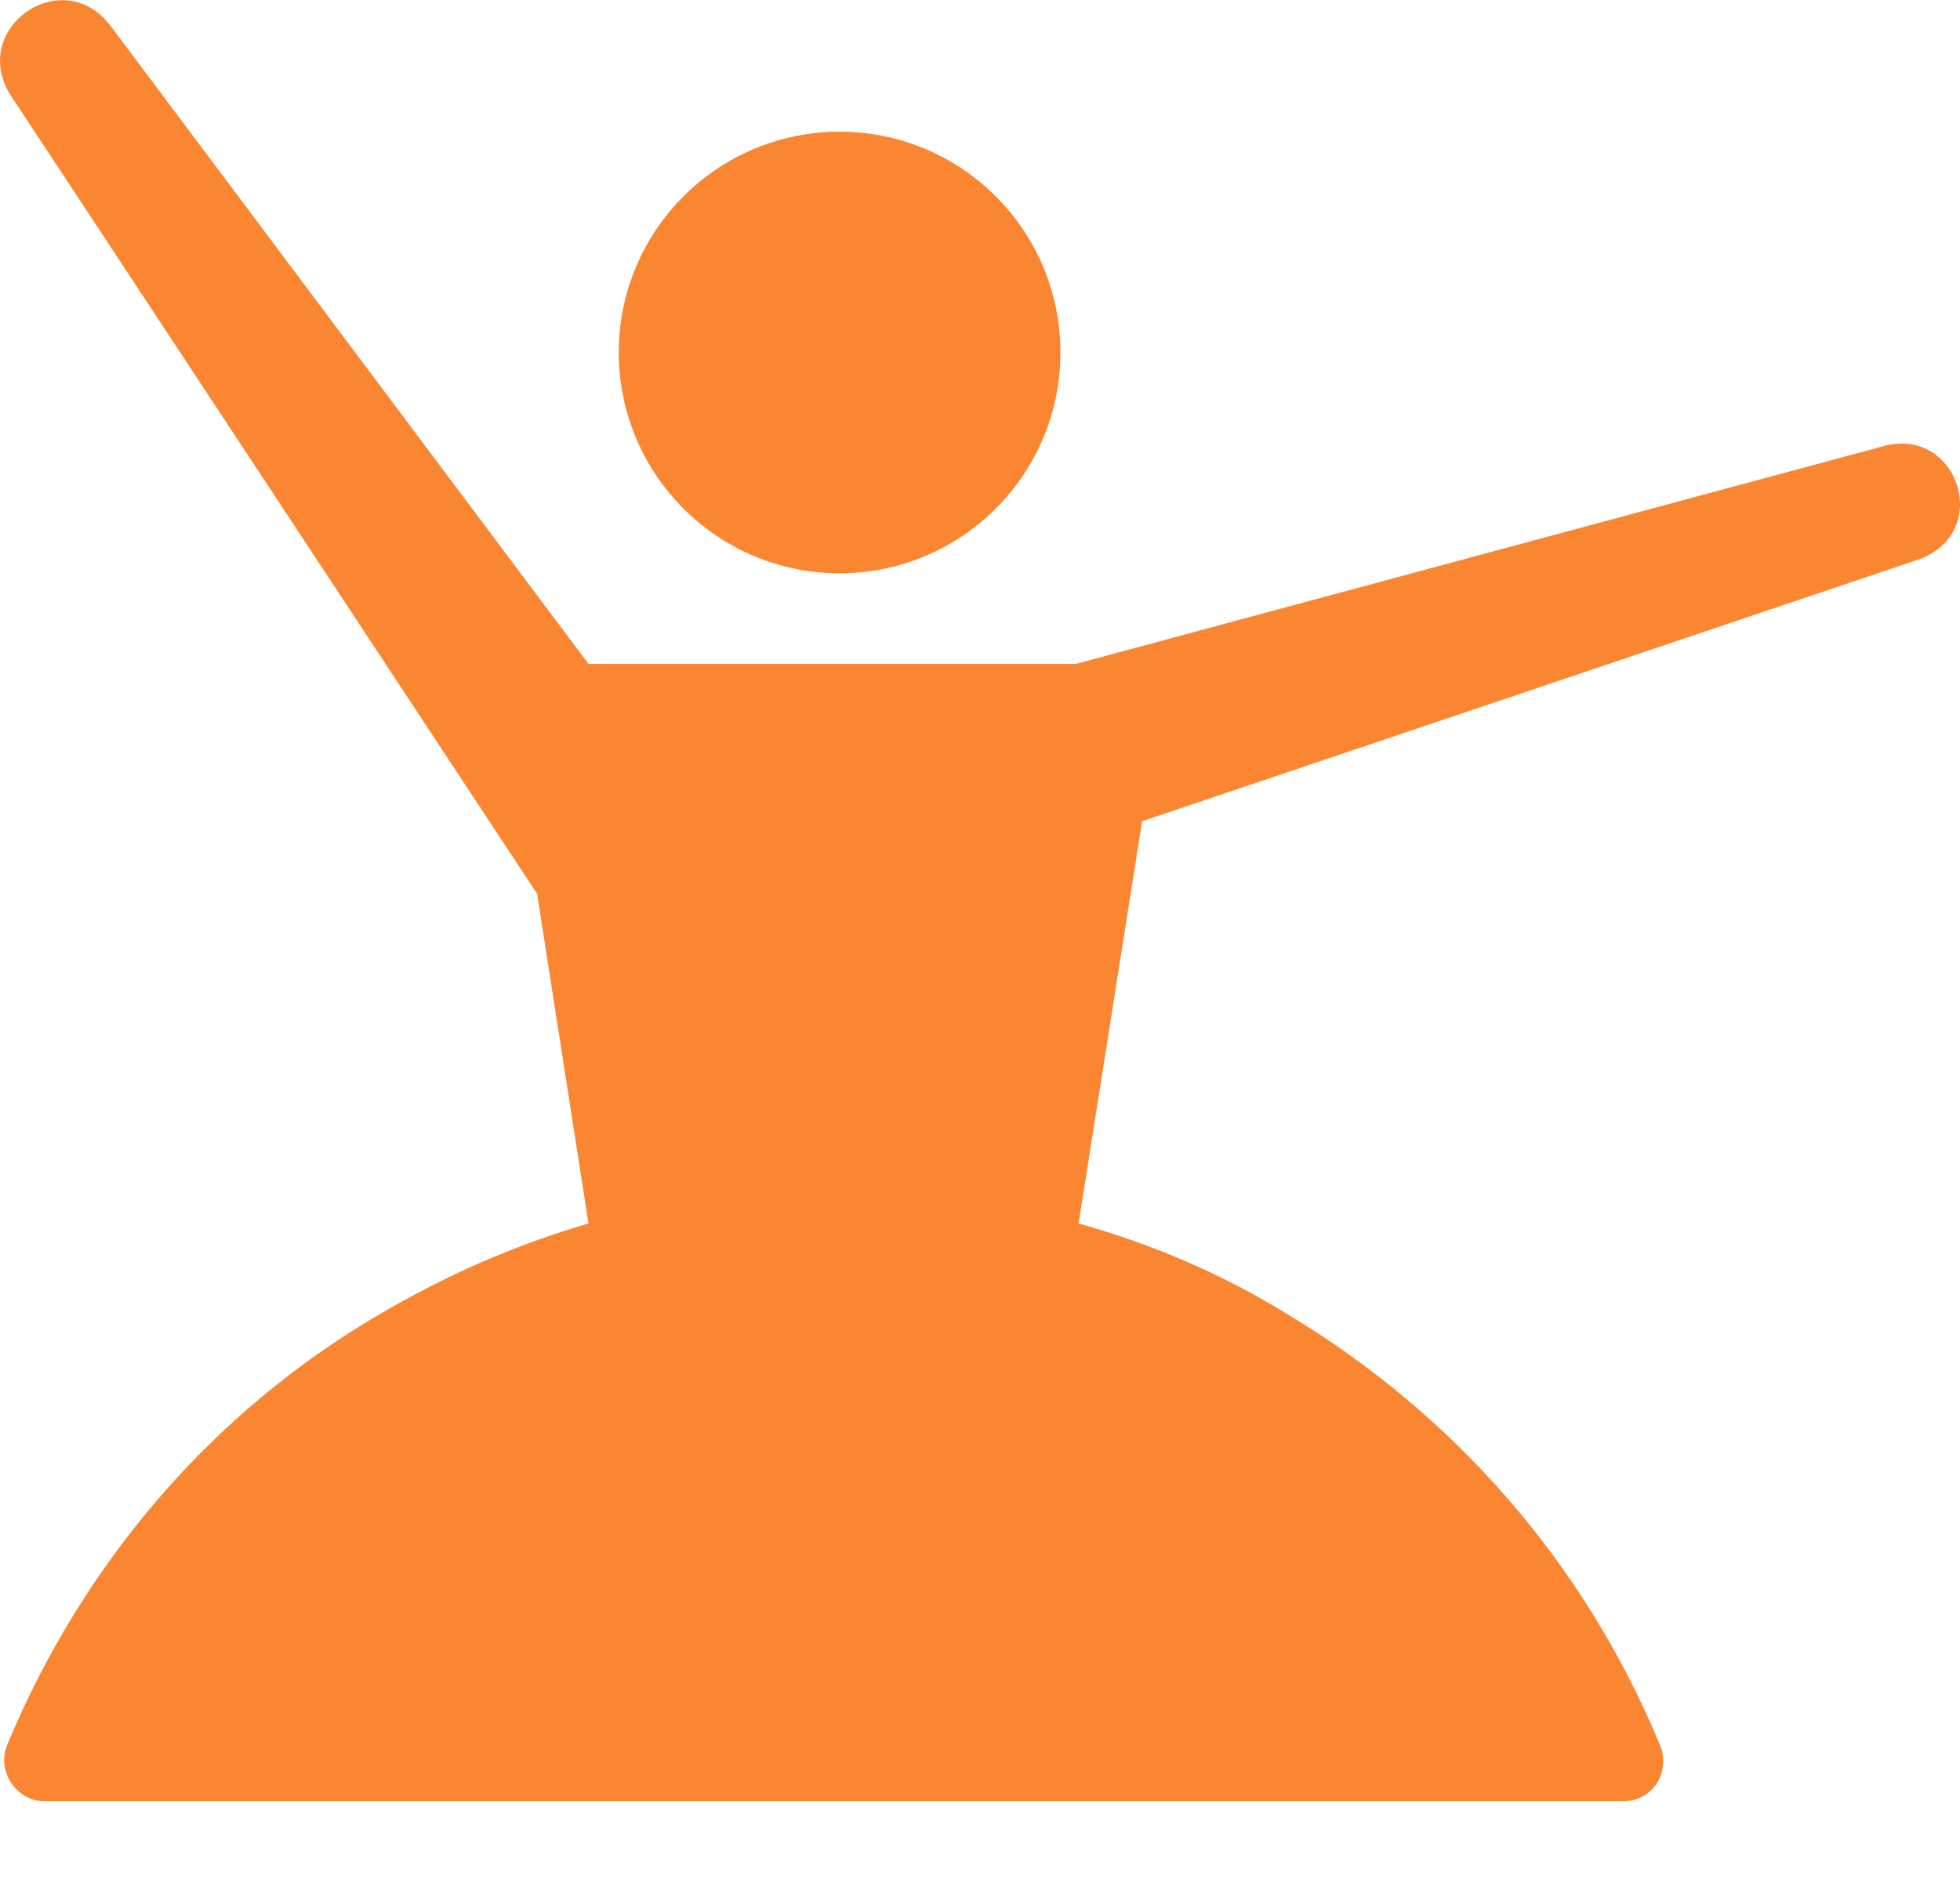
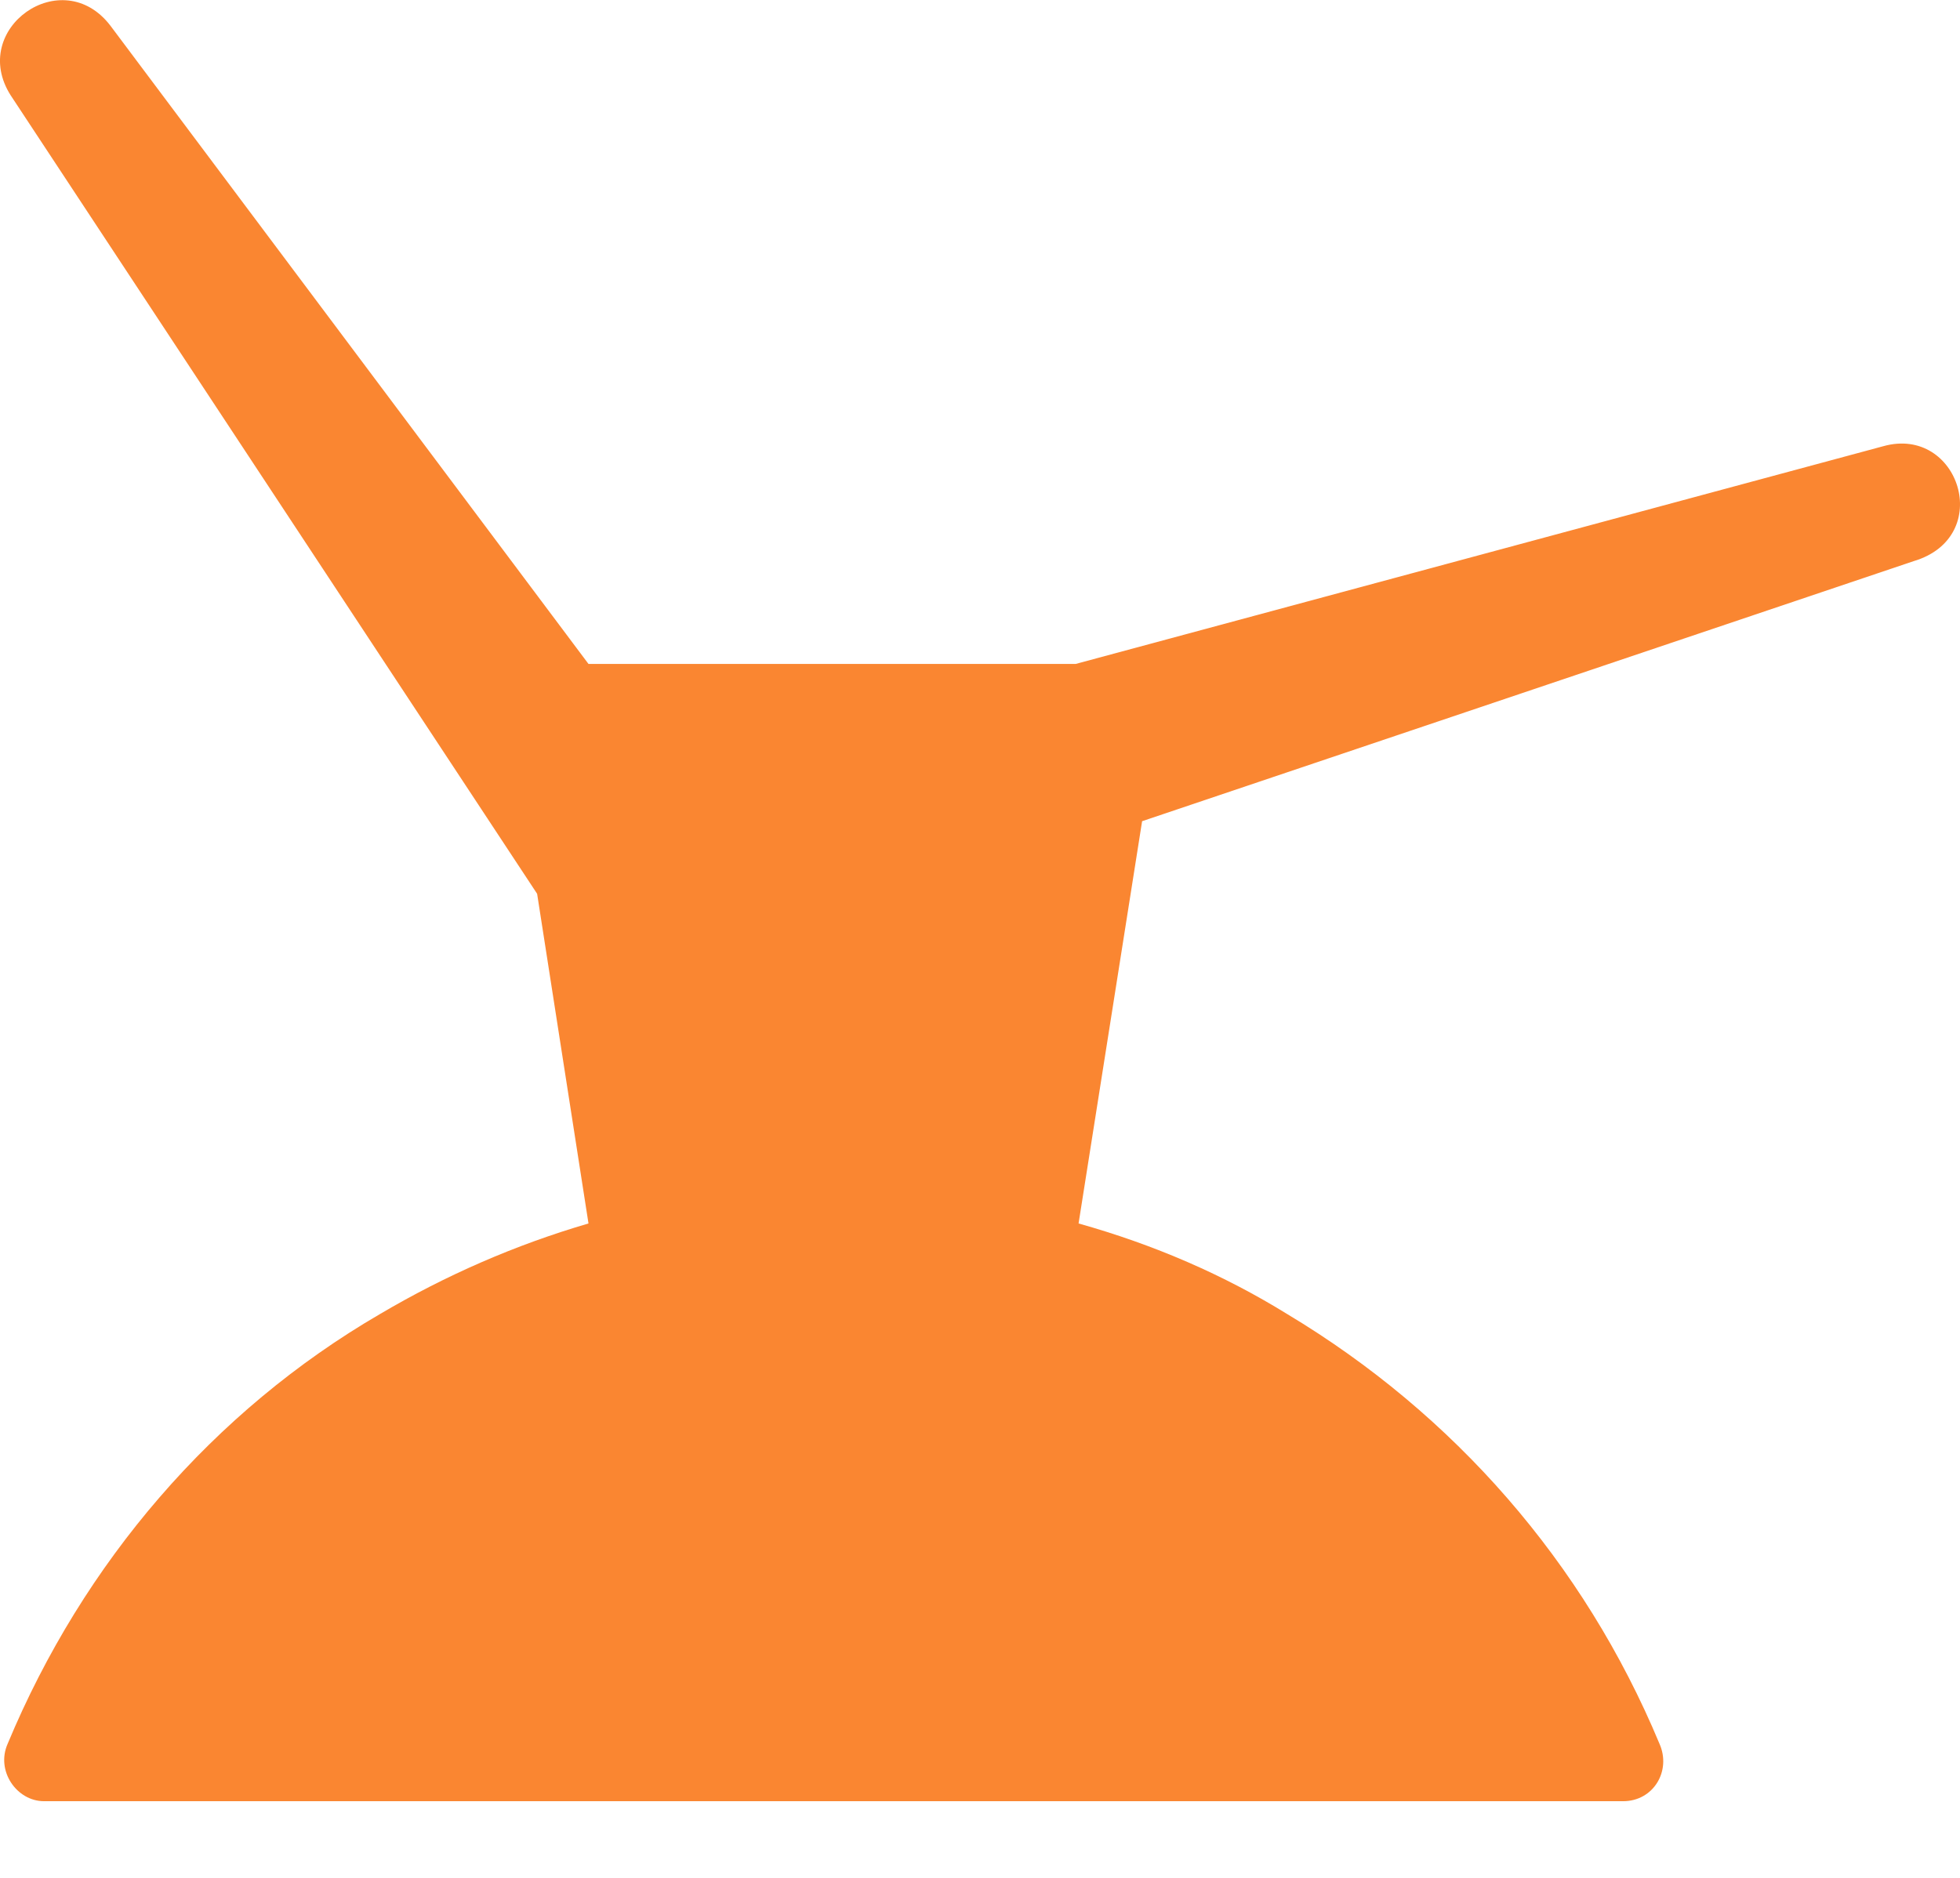
<svg xmlns="http://www.w3.org/2000/svg" width="24" height="23" viewBox="0 0 24 23" fill="none">
  <path d="M23.061 5.465L13.171 8.132H7.206L1.353 0.316C0.761 -0.462 -0.388 0.353 0.131 1.168L6.577 10.947L7.206 14.985C6.317 15.245 5.465 15.615 4.65 16.096C2.613 17.282 1.02 19.134 0.094 21.357C-0.054 21.69 0.205 22.061 0.539 22.061H19.875C20.246 22.061 20.468 21.69 20.32 21.357C19.394 19.134 17.801 17.319 15.764 16.096C14.986 15.615 14.134 15.245 13.207 14.985L13.985 10.058L23.432 6.873C24.432 6.576 23.987 5.206 23.061 5.465Z" fill="#FA8631" />
-   <path d="M10.281 7.021C11.774 7.021 12.985 5.81 12.985 4.317C12.985 2.824 11.774 1.613 10.281 1.613C8.787 1.613 7.577 2.824 7.577 4.317C7.577 5.81 8.787 7.021 10.281 7.021Z" fill="#FA8631" />
</svg>